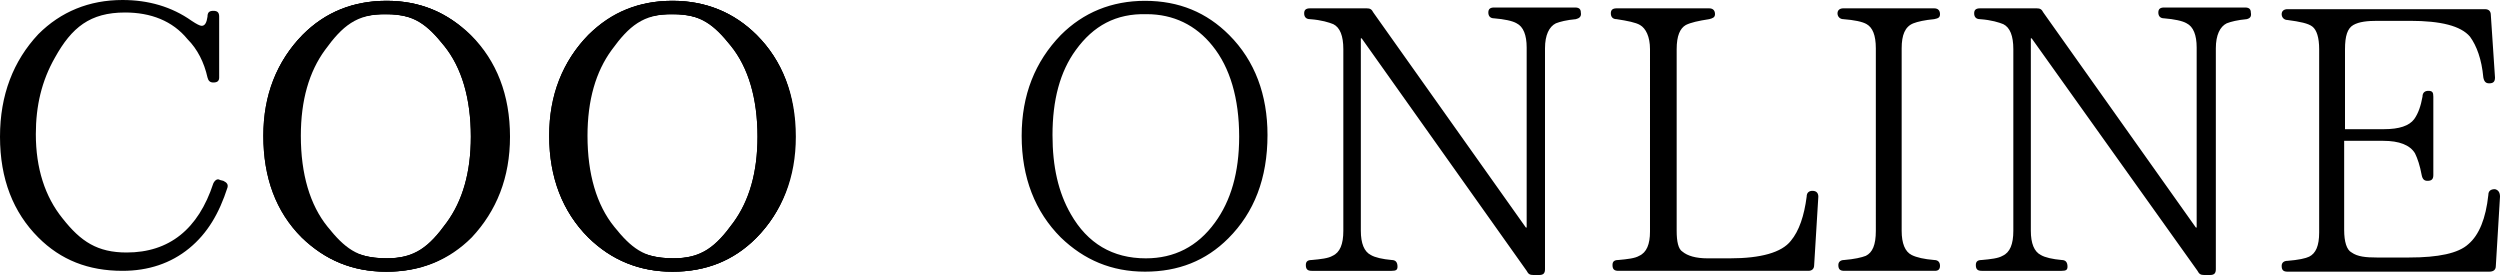
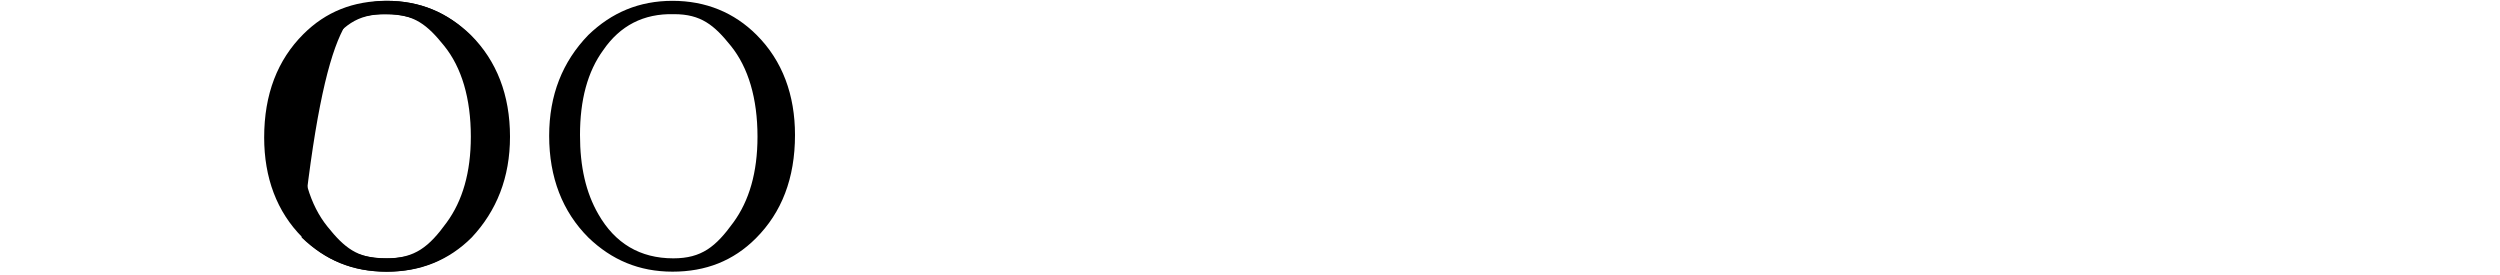
<svg xmlns="http://www.w3.org/2000/svg" viewBox="0 0 300 33">
-   <path d="M26.8 21.7c.4.2.6.4.5.8-1 3.1-2.4 5.5-4.6 7.3-2.2 1.8-4.9 2.7-8 2.7-4.1 0-7.4-1.3-10.1-4-3-3-4.6-7-4.6-12.1 0-5 1.6-9.1 4.6-12.3C7.3 1.4 10.7 0 14.7 0c3.1 0 5.9.8 8.3 2.5.6.4 1 .6 1.2.6.4 0 .6-.4.7-1.1 0-.5.2-.7.7-.7.5 0 .7.2.7.7v7.3c0 .4-.2.6-.7.6-.4 0-.6-.2-.7-.6-.4-1.8-1.2-3.4-2.4-4.6-1.8-2.2-4.4-3.2-7.5-3.2-4.2 0-6.4 1.8-8.4 5.4-1.6 2.8-2.3 5.8-2.3 9.2 0 4.1 1.1 7.5 3.2 10.1 2.2 2.8 4.2 4.1 7.7 4.1 5.1 0 8.6-2.8 10.4-8.3.2-.4.5-.6.8-.4l.4.1zM147.5 4.2c3.1 3.1 4.6 7.2 4.6 12 0 5.2-1.6 9.3-4.7 12.4-2.7 2.7-6 4-10 4s-7.3-1.4-10.1-4.1c-3.1-3.1-4.7-7.2-4.7-12.2 0-4.9 1.6-8.9 4.7-12.1C130 1.5 133.4.1 137.4.1c4.1 0 7.4 1.4 10.1 4.1M129.1 6c-1.9 2.6-2.8 6-2.8 10.2 0 3.8.7 6.9 2.2 9.5 2 3.5 5 5.3 9 5.3 3.4 0 6.2-1.4 8.3-4.3 1.9-2.6 2.9-6 2.9-10.3 0-4.6-1.1-8.3-3.2-10.9-2-2.5-4.7-3.8-7.9-3.8-3.7-.1-6.4 1.4-8.5 4.3M189.1 2.3c-1.1.1-1.9.3-2.4.5-.8.4-1.3 1.4-1.3 3v26.5c0 .5-.2.7-.7.7h-.7c-.4 0-.6-.1-.8-.5L163.4 4.6h-.1v23.1c0 1.5.4 2.5 1.2 2.9.5.3 1.4.5 2.5.6.5 0 .7.3.7.8 0 .4-.2.5-.7.5h-9.6c-.5 0-.7-.2-.7-.7 0-.4.2-.6.7-.6 1.1-.1 2-.2 2.5-.5.9-.4 1.3-1.4 1.3-3V5.9c0-1.6-.4-2.6-1.2-3-.5-.2-1.4-.5-2.8-.6-.5 0-.7-.3-.7-.7 0-.4.2-.6.7-.6h6.8c.4 0 .6.1.8.5l18.3 25.8h.1V5.7c0-1.5-.4-2.5-1.2-2.9-.5-.3-1.5-.5-2.7-.6-.5 0-.7-.3-.7-.7 0-.4.2-.6.7-.6h9.7c.5 0 .7.2.7.6.1.5-.2.7-.6.8M218.2 23.6l-.5 8.2c0 .5-.3.7-.7.7h-22.8c-.5 0-.7-.2-.7-.7 0-.4.2-.6.7-.6 1.1-.1 2-.2 2.5-.5.9-.4 1.3-1.4 1.3-2.9V5.9c0-1.5-.5-2.5-1.2-2.9-.5-.3-1.5-.5-2.8-.7-.5 0-.7-.3-.7-.7 0-.4.2-.6.7-.6h11.1c.5 0 .7.3.7.7 0 .4-.3.5-.7.6-1.3.2-2.2.4-2.8.7-.7.4-1.1 1.3-1.1 2.9v21.8c0 1.3.2 2.2.7 2.5.6.5 1.6.8 3 .8h2.7c3.7 0 6.2-.7 7.3-2.1 1-1.2 1.6-3 1.9-5.3 0-.5.3-.7.7-.7.5 0 .7.3.7.7M232.2 32.5h-10.9c-.5 0-.7-.2-.7-.7 0-.4.3-.6.7-.6 1.2-.1 2.1-.3 2.6-.5.8-.4 1.2-1.3 1.2-3V5.8c0-1.6-.4-2.5-1.1-2.9-.5-.3-1.5-.5-2.8-.6-.4 0-.7-.3-.7-.7 0-.4.3-.6.7-.6h10.9c.5 0 .7.3.7.7 0 .4-.2.5-.7.6-1.1.1-2 .3-2.5.5-1 .4-1.4 1.4-1.4 3v21.9c0 1.5.4 2.5 1.2 2.9.6.3 1.5.5 2.7.6.5 0 .7.3.7.7 0 .4-.2.6-.6.6M269.6 2.3c-1.1.1-1.9.3-2.4.5-.8.4-1.3 1.4-1.3 3v26.5c0 .5-.2.7-.7.7h-.7c-.4 0-.6-.1-.8-.5L243.8 4.6h-.1v23.1c0 1.5.4 2.5 1.2 2.9.5.3 1.4.5 2.5.6.5 0 .7.3.7.8 0 .4-.2.5-.7.5h-9.6c-.5 0-.7-.2-.7-.7 0-.4.2-.6.7-.6 1.1-.1 2-.2 2.5-.5.9-.4 1.3-1.4 1.3-3V5.9c0-1.6-.4-2.6-1.2-3-.5-.2-1.4-.5-2.8-.6-.5 0-.7-.3-.7-.7 0-.4.2-.6.7-.6h6.8c.4 0 .6.1.8.5l18.3 25.8h.1V5.7c0-1.5-.4-2.5-1.2-2.9-.5-.3-1.5-.5-2.7-.6-.5 0-.7-.3-.7-.7 0-.4.2-.6.7-.6h9.7c.5 0 .7.2.7.6.1.5-.1.7-.5.8M300 23.6l-.5 8.3c0 .5-.3.7-.8.7h-24.2c-.5 0-.7-.2-.7-.7 0-.4.3-.6.7-.6 1.3-.1 2.2-.3 2.6-.5.8-.4 1.2-1.3 1.2-2.9v-22c0-1.4-.3-2.3-.8-2.7-.5-.4-1.5-.6-3-.8-.4 0-.7-.3-.7-.7 0-.4.3-.6.7-.6h23.7c.5 0 .7.3.7.7l.5 7.5c0 .5-.2.7-.7.7-.4 0-.6-.2-.7-.7-.2-2.2-.8-3.8-1.6-4.9-1.1-1.3-3.5-1.9-7.2-1.9h-3.9c-1.2 0-2.2.1-2.9.5-.7.4-1 1.3-1 2.9v9.6h4.7c1.8 0 3-.4 3.6-1.2.5-.7.8-1.6 1-2.7 0-.5.3-.7.7-.7.5 0 .6.2.6.7V21c0 .5-.2.7-.7.7-.4 0-.6-.2-.7-.7-.2-1.1-.5-2-.8-2.6-.6-1-1.9-1.5-3.8-1.5h-4.7v10.7c0 1.4.3 2.4.9 2.7.7.5 1.7.6 3 .6h3.9c3.5 0 5.9-.5 7.1-1.6 1.3-1.1 2.1-3.1 2.4-5.9 0-.5.3-.7.8-.7.4.1.6.4.6.9M90.8 4.2c3.1 3.1 4.6 7.2 4.6 12 0 5.2-1.6 9.3-4.7 12.4-2.7 2.7-6 4-10 4s-7.3-1.4-10.1-4.1c-3.1-3.1-4.7-7.2-4.7-12.2 0-4.9 1.6-8.9 4.7-12.1C73.4 1.5 76.7.1 80.7.1s7.4 1.4 10.1 4.1M72.4 6c-1.9 2.6-2.8 6-2.8 10.2 0 3.8.7 6.9 2.2 9.5 2 3.5 5 5.3 9 5.3 3.4 0 5.1-1.4 7.2-4.3 1.9-2.6 2.9-6 2.9-10.3 0-4.6-1.1-8.3-3.2-10.9-2-2.5-3.6-3.8-6.8-3.8-3.7-.1-6.5 1.4-8.5 4.3" />
  <path d="M90.8 4.2c3.1 3.1 4.6 7.2 4.6 12 0 5.2-1.6 9.3-4.7 12.4-2.7 2.7-6 4-10 4s-7.3-1.4-10.1-4.1c-3.1-3.1-4.7-7.2-4.7-12.2 0-4.9 1.6-8.9 4.7-12.1C73.4 1.5 76.7.1 80.7.1s7.4 1.4 10.1 4.1M72.4 6c-1.9 2.6-2.8 6-2.8 10.2 0 3.8.7 6.9 2.2 9.5 2 3.5 5 5.3 9 5.3 3.4 0 5.1-1.4 7.2-4.3 1.9-2.6 2.9-6 2.9-10.3 0-4.6-1.1-8.3-3.2-10.9-2-2.5-3.6-3.8-6.8-3.8-3.7-.1-6.5 1.4-8.5 4.3" />
-   <path d="M70.6 28.5c-3.1-3.1-4.6-7.2-4.6-12 0-5.2 1.6-9.3 4.7-12.4 2.7-2.7 6-4 10-4S88 1.5 90.8 4.2c3.1 3.1 4.7 7.2 4.7 12.2 0 4.9-1.6 8.9-4.7 12.1-2.7 2.7-6.1 4.1-10.1 4.1s-7.4-1.4-10.1-4.1M89 26.7c1.9-2.6 2.8-6 2.8-10.2 0-3.8-.7-6.9-2.2-9.5-2-3.5-5-5.3-9-5.3-3.4 0-5.1 1.4-7.2 4.3-1.9 2.6-2.9 6-2.9 10.3 0 4.6 1.1 8.3 3.2 10.9 2 2.5 3.6 3.8 6.8 3.8 3.7.1 6.5-1.4 8.5-4.3M56.4 4.2c3.1 3.1 4.6 7.2 4.6 12 0 5.2-1.6 9.3-4.7 12.4-2.7 2.7-6 4-10 4s-7.3-1.4-10.1-4.1c-3.1-3.1-4.6-7.2-4.6-12.2 0-4.9 1.6-8.9 4.7-12.1C39 1.5 42.4.1 46.4.1s7.3 1.4 10 4.1M38 6c-1.9 2.6-2.8 6-2.8 10.2 0 3.8.7 6.9 2.2 9.5 2 3.5 5 5.3 9 5.3 3.4 0 5.1-1.4 7.2-4.3 1.9-2.6 2.9-6 2.9-10.3 0-4.6-1.1-8.3-3.2-10.9-2-2.5-3.6-3.8-6.8-3.8-3.7-.1-6.4 1.4-8.5 4.3" />
-   <path d="M56.4 4.2c3.1 3.1 4.6 7.2 4.6 12 0 5.2-1.6 9.3-4.7 12.4-2.7 2.7-6 4-10 4s-7.3-1.4-10.1-4.1c-3.1-3.1-4.6-7.2-4.6-12.2 0-4.9 1.6-8.9 4.7-12.1C39 1.5 42.4.1 46.4.1s7.3 1.4 10 4.1M38 6c-1.9 2.6-2.8 6-2.8 10.2 0 3.8.7 6.9 2.2 9.5 2 3.5 5 5.3 9 5.3 3.4 0 5.1-1.4 7.2-4.3 1.9-2.6 2.9-6 2.9-10.3 0-4.6-1.1-8.3-3.2-10.9-2-2.5-3.6-3.8-6.8-3.8-3.7-.1-6.4 1.4-8.5 4.3" />
+   <path d="M56.4 4.2c3.1 3.1 4.6 7.2 4.6 12 0 5.2-1.6 9.3-4.7 12.4-2.7 2.7-6 4-10 4s-7.3-1.4-10.1-4.1C39 1.5 42.4.1 46.4.1s7.3 1.4 10 4.1M38 6c-1.9 2.6-2.8 6-2.8 10.2 0 3.8.7 6.9 2.2 9.5 2 3.5 5 5.3 9 5.3 3.4 0 5.1-1.4 7.2-4.3 1.9-2.6 2.9-6 2.9-10.3 0-4.6-1.1-8.3-3.2-10.9-2-2.5-3.6-3.8-6.8-3.8-3.7-.1-6.4 1.4-8.5 4.3" />
  <path d="M36.3 28.5c-3.1-3.1-4.6-7.2-4.6-12 0-5.2 1.6-9.3 4.7-12.4 2.7-2.7 6-4 10-4s7.3 1.4 10.1 4.1c3.1 3.1 4.7 7.2 4.7 12.2 0 4.9-1.6 8.9-4.6 12.1-2.7 2.7-6.1 4.1-10.1 4.1-4.2 0-7.5-1.4-10.2-4.1m18.3-1.8c1.9-2.6 2.8-6 2.8-10.2 0-3.8-.7-6.9-2.2-9.5-2-3.5-5-5.3-9-5.3-3.4 0-5.1 1.4-7.2 4.3-1.9 2.6-2.9 6-2.9 10.3 0 4.6 1.1 8.3 3.2 10.9 2 2.5 3.6 3.8 6.8 3.8 3.7.1 6.5-1.4 8.5-4.3" />
</svg>